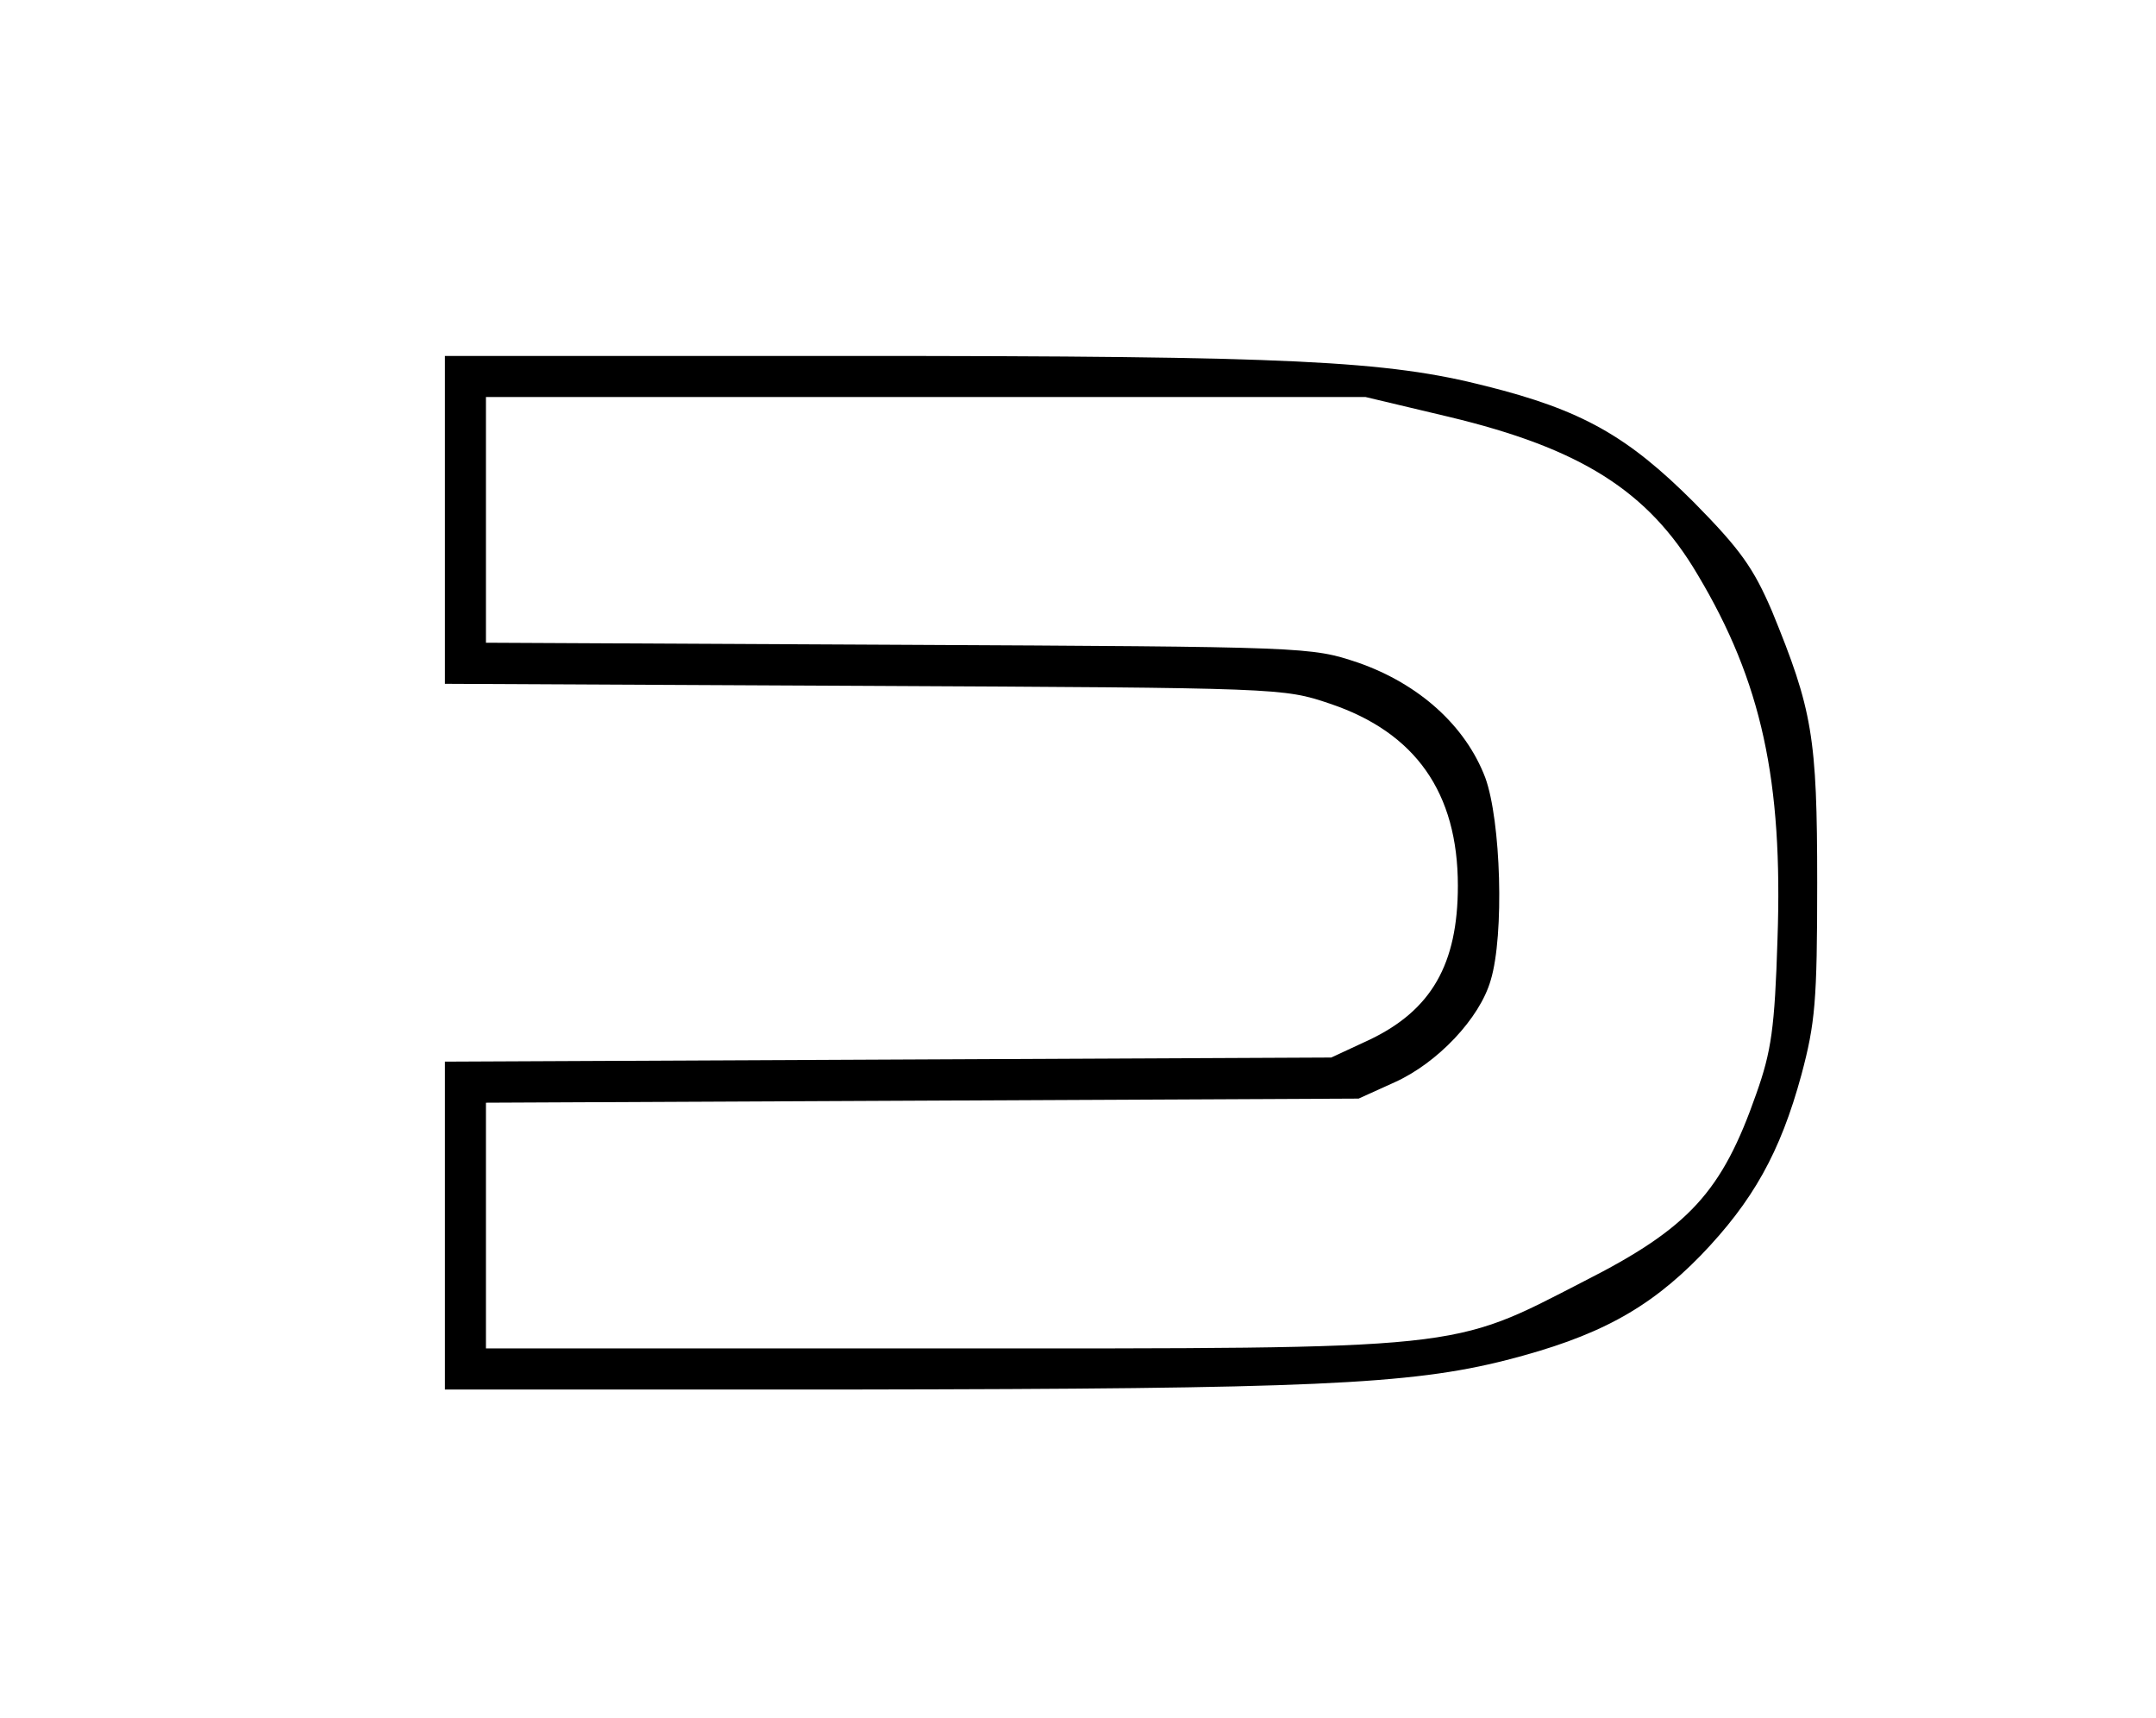
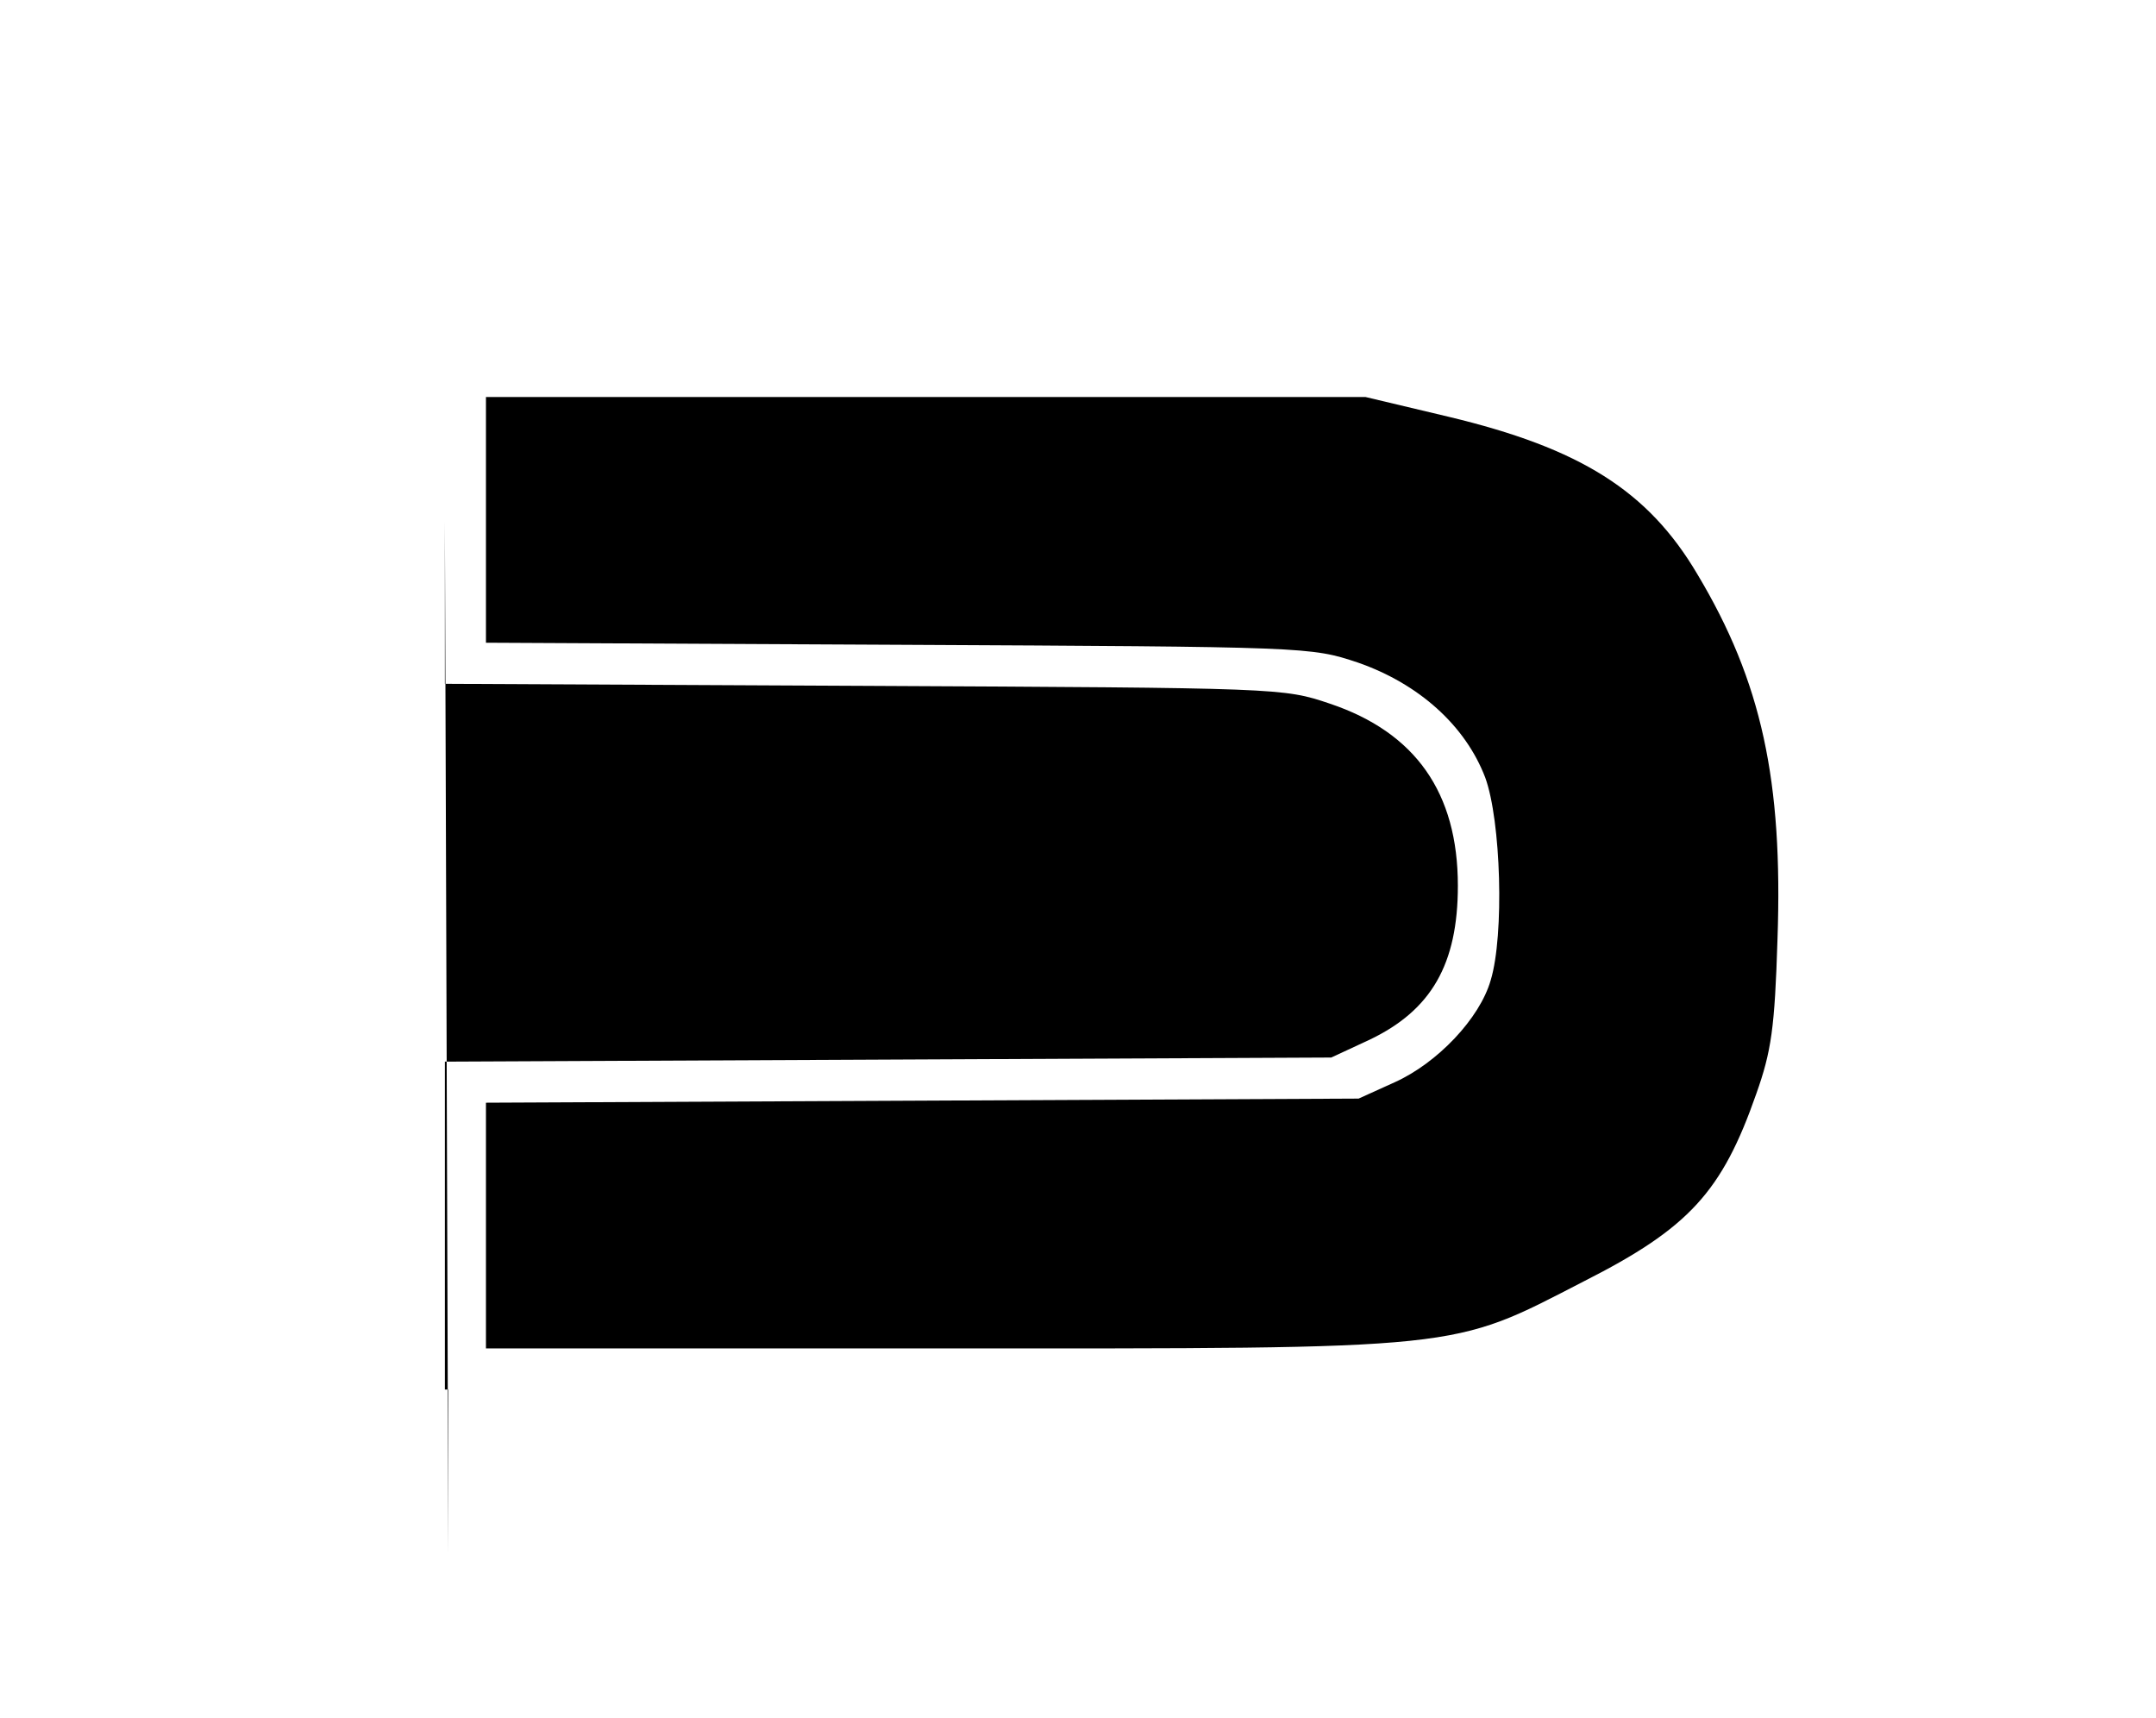
<svg xmlns="http://www.w3.org/2000/svg" version="1.0" width="315" height="251" viewBox="0 0 315 251" preserveAspectRatio="xMidYMid meet">
  <g transform="translate(0,251) scale(0.1,-0.1)" fill="#000000" stroke="none">
-     <path d="M650 1750 l0 -239 613 -3 c608 -3 612 -3 680 -26 125 -42 187 -130 187 -266 0 -115 -39 -182 -129 -225 l-56 -26 -647 -3 -648 -3 0 -239 0 -240 598 0 c664 1 812 7 953 43 133 34 207 74 284 153 76 79 116 150 147 264 20 75 23 107 23 280 0 214 -7 253 -66 397 -27 63 -46 90 -114 159 -97 97 -164 135 -304 170 -145 37 -282 44 -928 44 l-593 0 0 -240z m1467 151 c192 -46 291 -108 363 -230 94 -157 125 -302 117 -533 -4 -130 -9 -164 -31 -226 -50 -143 -98 -196 -252 -274 -196 -101 -169 -98 -938 -98 l-666 0 0 180 0 179 638 3 637 3 53 24 c62 28 124 93 140 149 20 66 15 233 -8 296 -29 76 -97 137 -186 168 -69 23 -72 23 -671 26 l-603 3 0 179 0 180 643 0 642 0 122 -29z" />
+     <path d="M650 1750 l0 -239 613 -3 c608 -3 612 -3 680 -26 125 -42 187 -130 187 -266 0 -115 -39 -182 -129 -225 l-56 -26 -647 -3 -648 -3 0 -239 0 -240 598 0 l-593 0 0 -240z m1467 151 c192 -46 291 -108 363 -230 94 -157 125 -302 117 -533 -4 -130 -9 -164 -31 -226 -50 -143 -98 -196 -252 -274 -196 -101 -169 -98 -938 -98 l-666 0 0 180 0 179 638 3 637 3 53 24 c62 28 124 93 140 149 20 66 15 233 -8 296 -29 76 -97 137 -186 168 -69 23 -72 23 -671 26 l-603 3 0 179 0 180 643 0 642 0 122 -29z" />
  </g>
</svg>